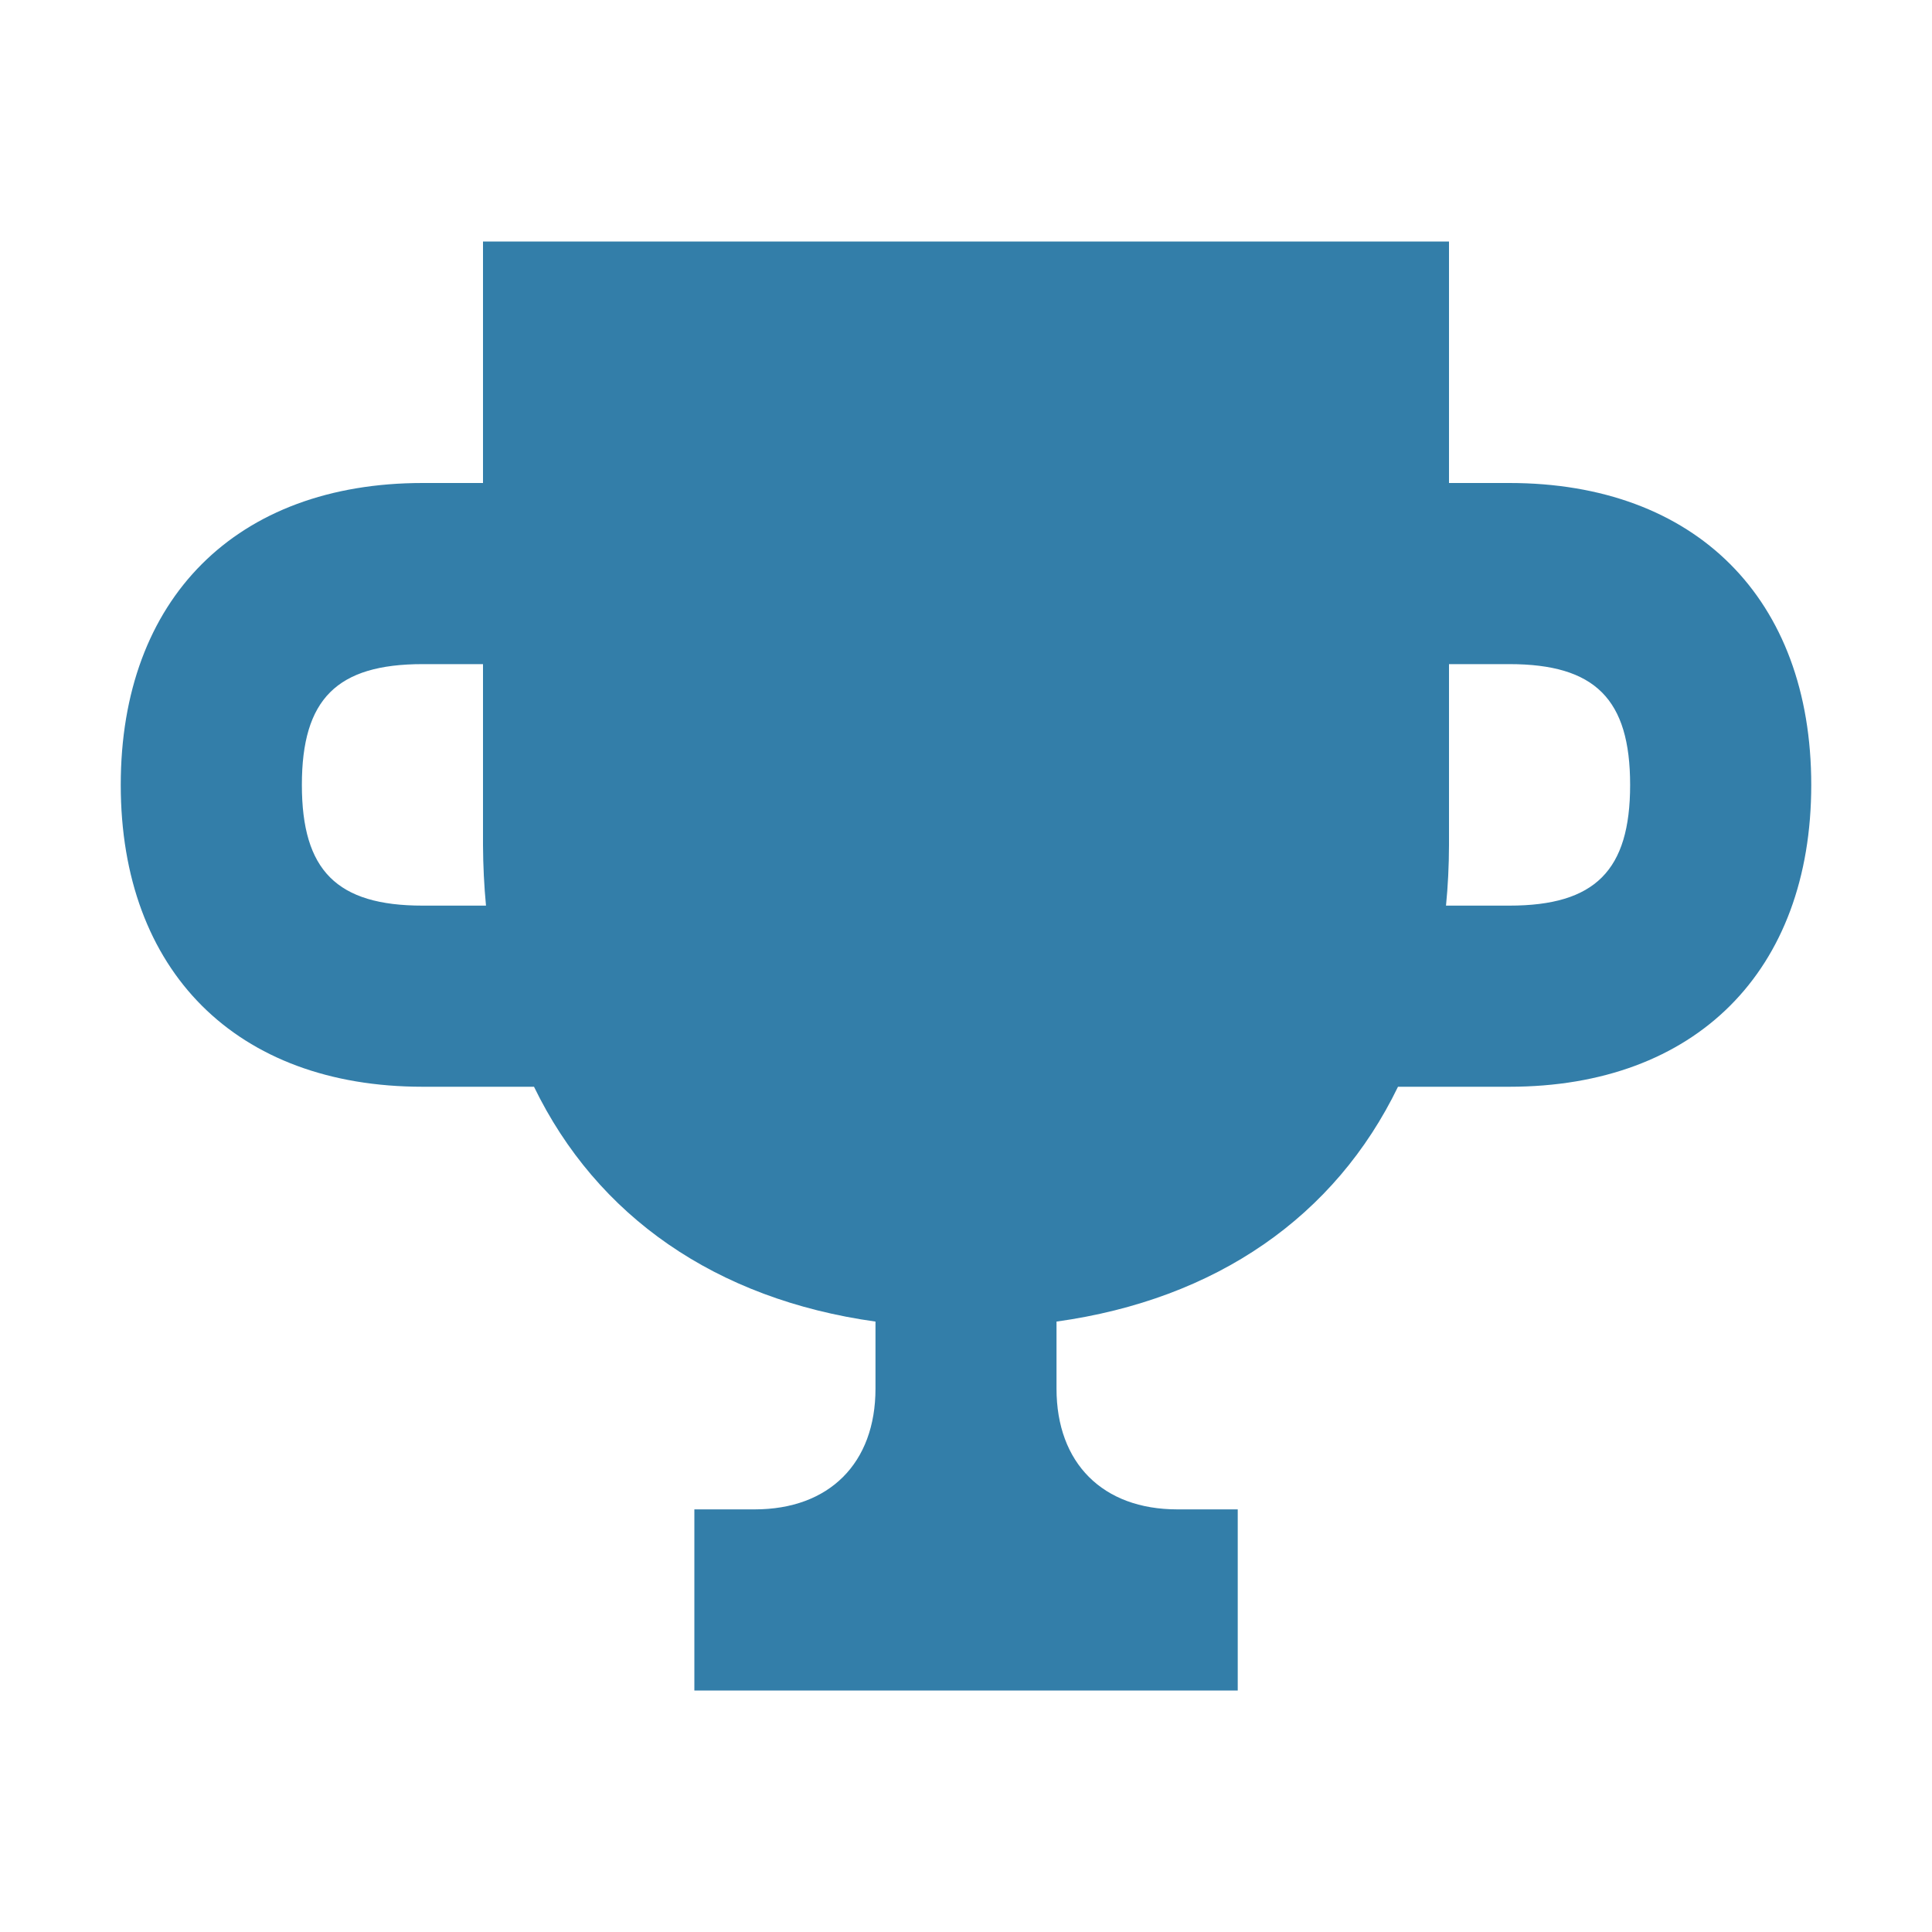
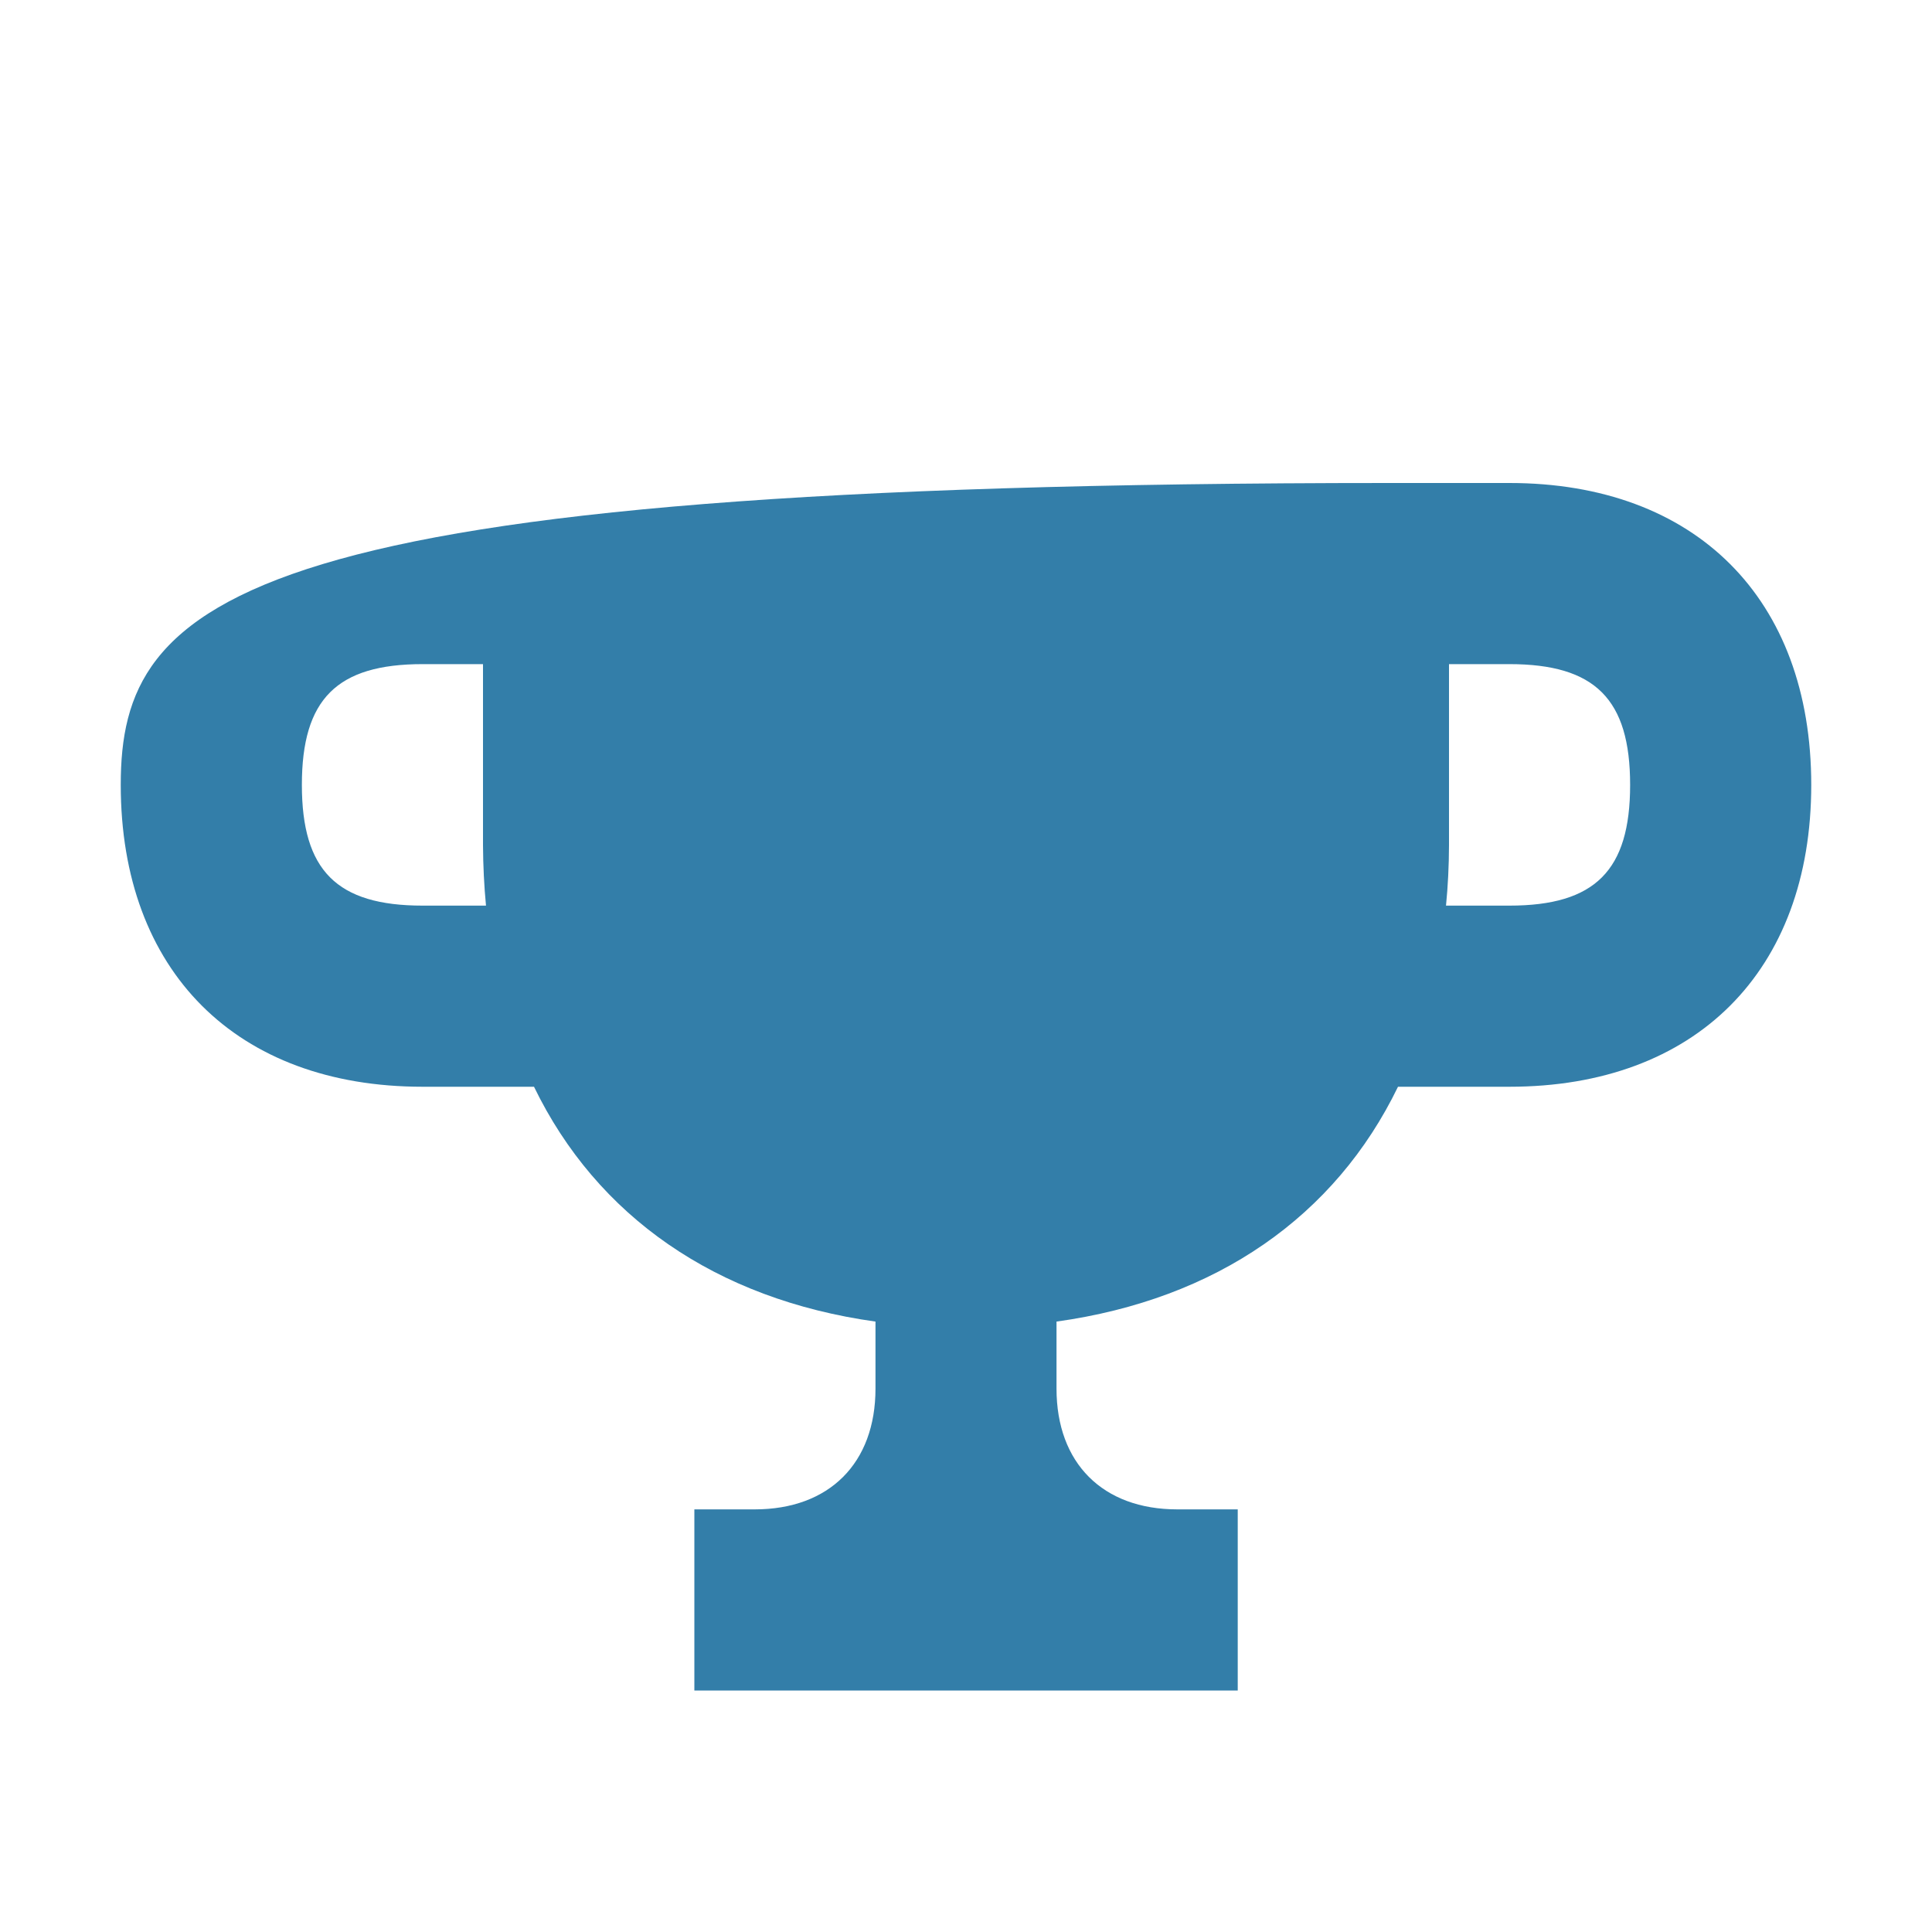
<svg xmlns="http://www.w3.org/2000/svg" viewBox="0 0 20 20" fill="#337ea9">
-   <path d="M15.625 5H15V2.5H5V5h-.625C2.447 5 1.25 6.197 1.25 8.125s1.197 3.125 3.125 3.125h1.153c.65 1.34 1.881 2.2 3.535 2.431v.694c0 .772-.479 1.25-1.25 1.25h-.625V17.5h5.625v-1.875h-.626c-.771 0-1.25-.478-1.25-1.25v-.694c1.657-.231 2.885-1.09 3.535-2.431h1.153c1.928 0 3.125-1.197 3.125-3.125S17.553 5 15.625 5M4.375 9.375c-.888 0-1.25-.363-1.25-1.25 0-.888.362-1.25 1.25-1.25H5V8.75q.002.322.031.625zm11.25 0h-.656q.03-.303.031-.625V6.875h.625c.887 0 1.25.362 1.25 1.25 0 .887-.363 1.25-1.25 1.25" fill="#337ea9" />
+   <path d="M15.625 5H15V2.5V5h-.625C2.447 5 1.25 6.197 1.25 8.125s1.197 3.125 3.125 3.125h1.153c.65 1.34 1.881 2.2 3.535 2.431v.694c0 .772-.479 1.25-1.25 1.25h-.625V17.5h5.625v-1.875h-.626c-.771 0-1.25-.478-1.25-1.25v-.694c1.657-.231 2.885-1.09 3.535-2.431h1.153c1.928 0 3.125-1.197 3.125-3.125S17.553 5 15.625 5M4.375 9.375c-.888 0-1.25-.363-1.25-1.25 0-.888.362-1.25 1.25-1.25H5V8.75q.002.322.031.625zm11.25 0h-.656q.03-.303.031-.625V6.875h.625c.887 0 1.25.362 1.25 1.25 0 .887-.363 1.25-1.25 1.25" fill="#337ea9" />
</svg>